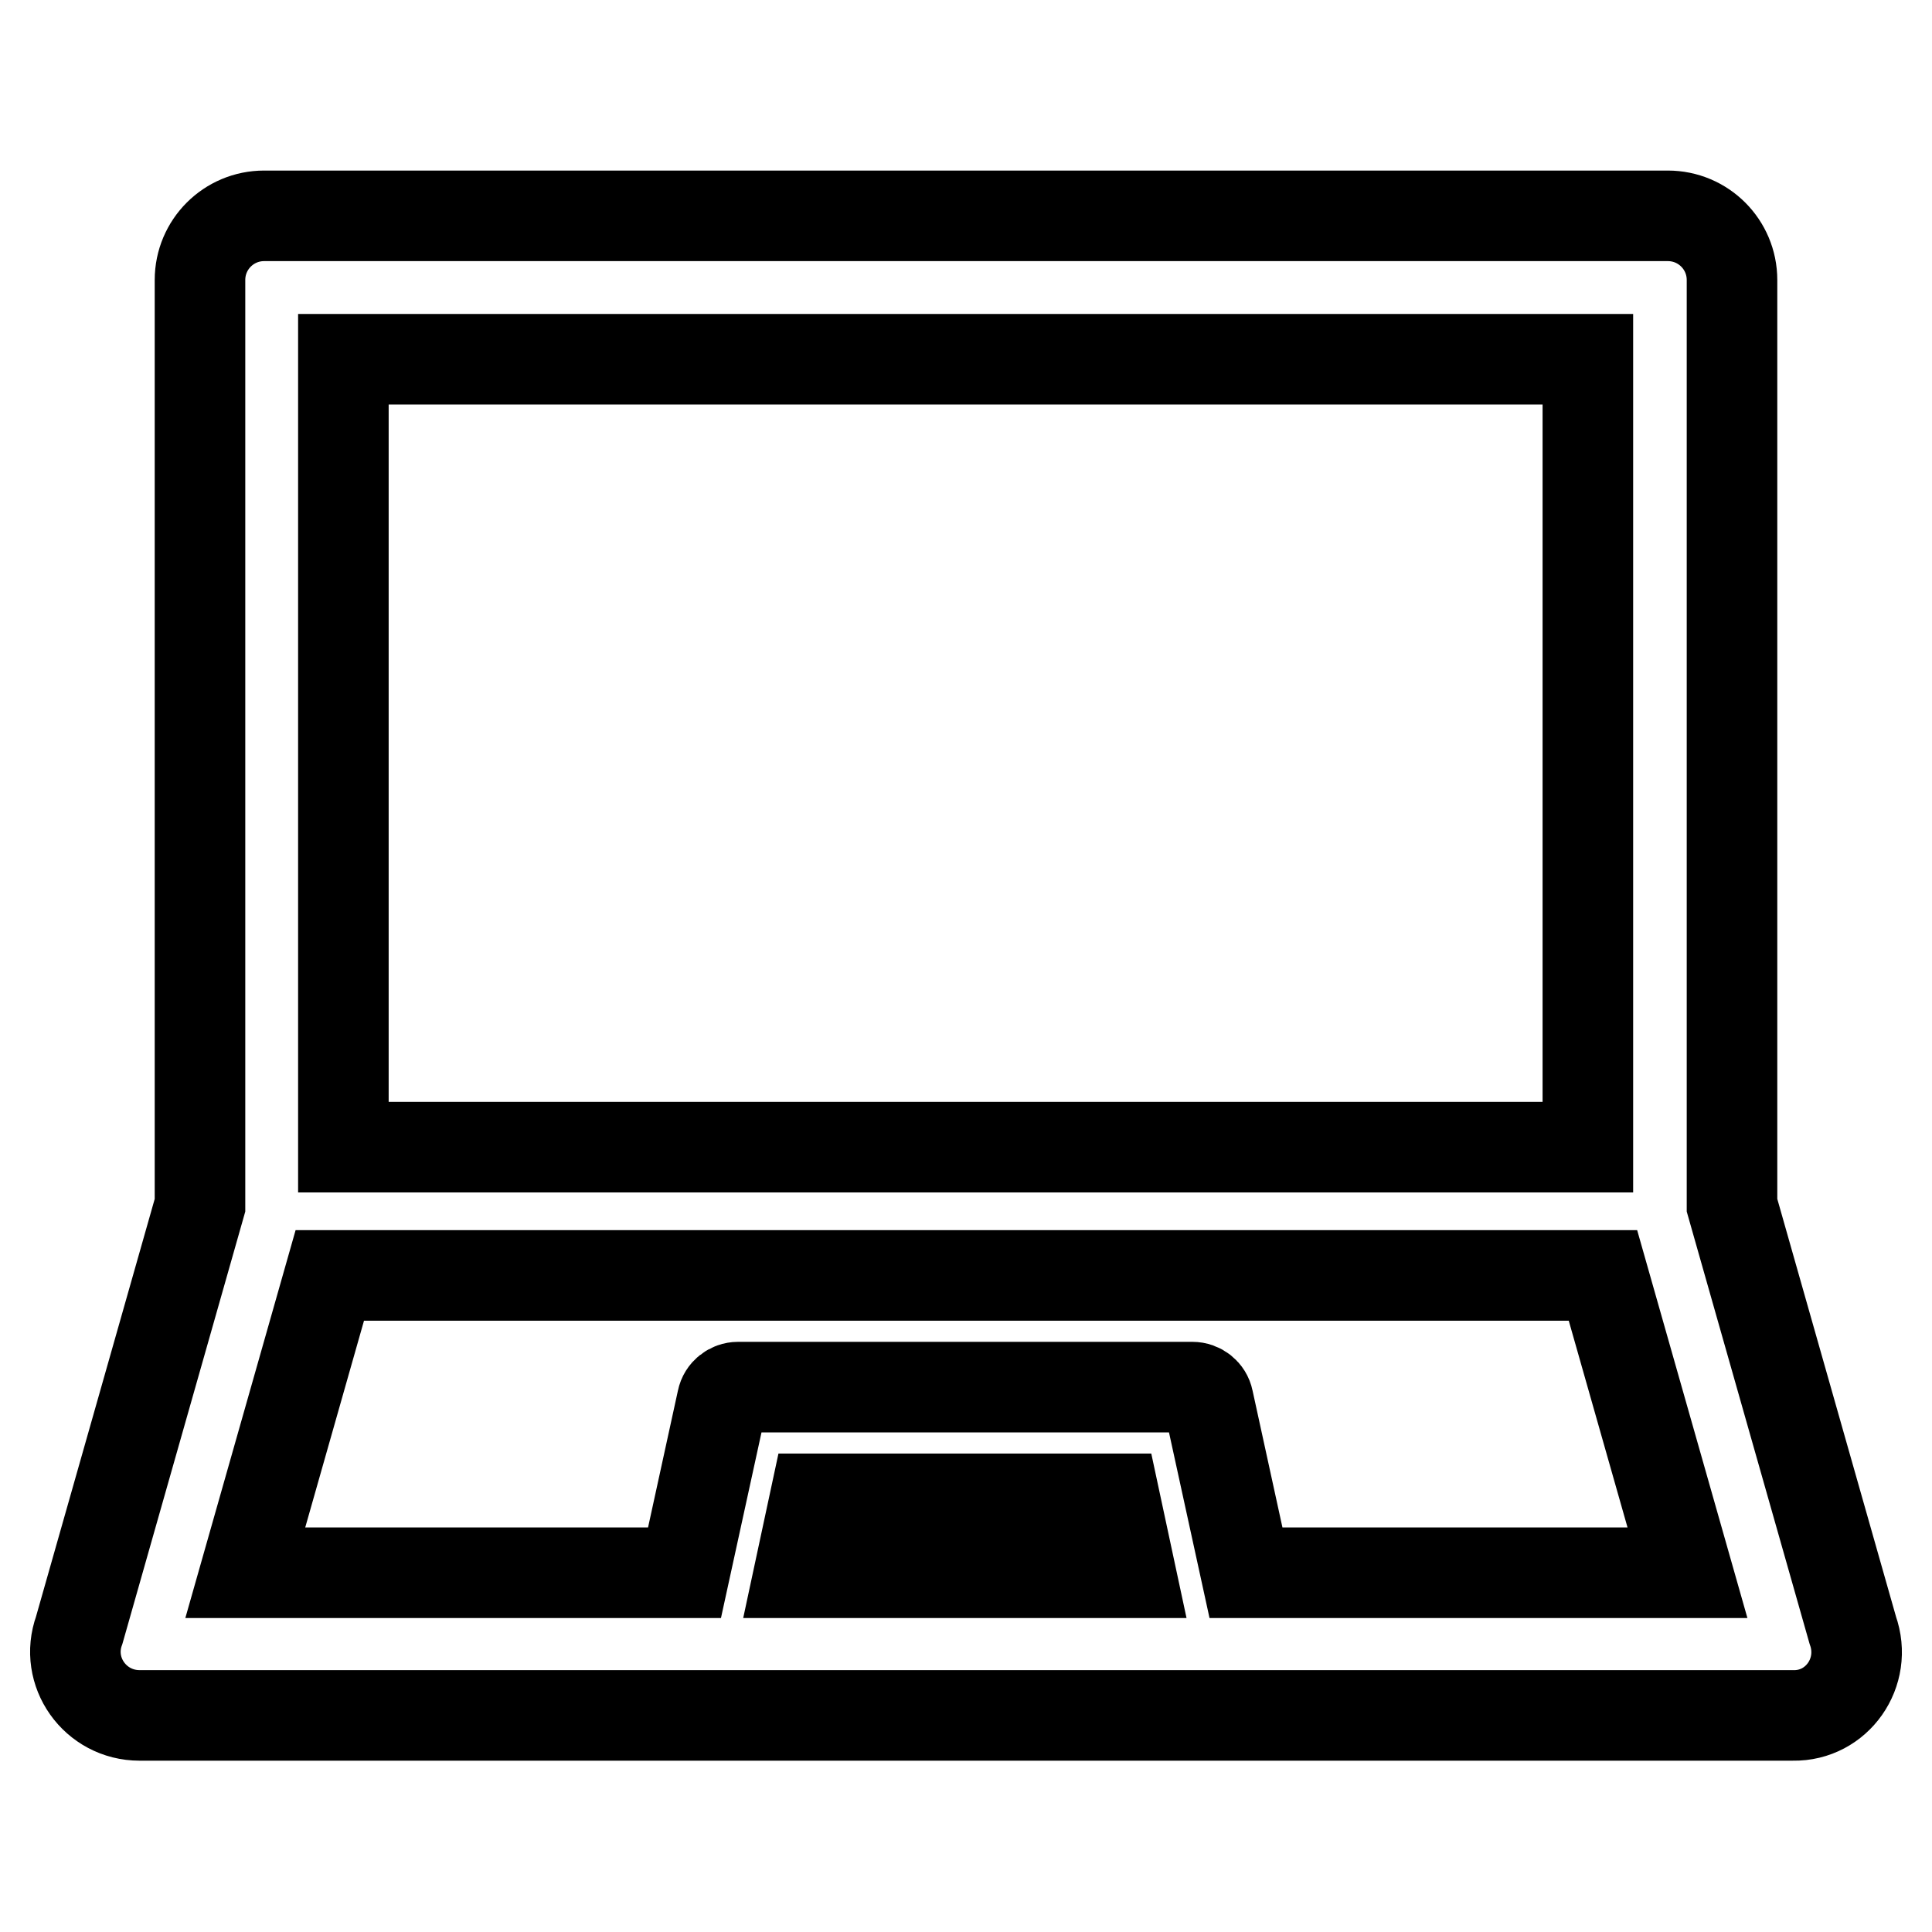
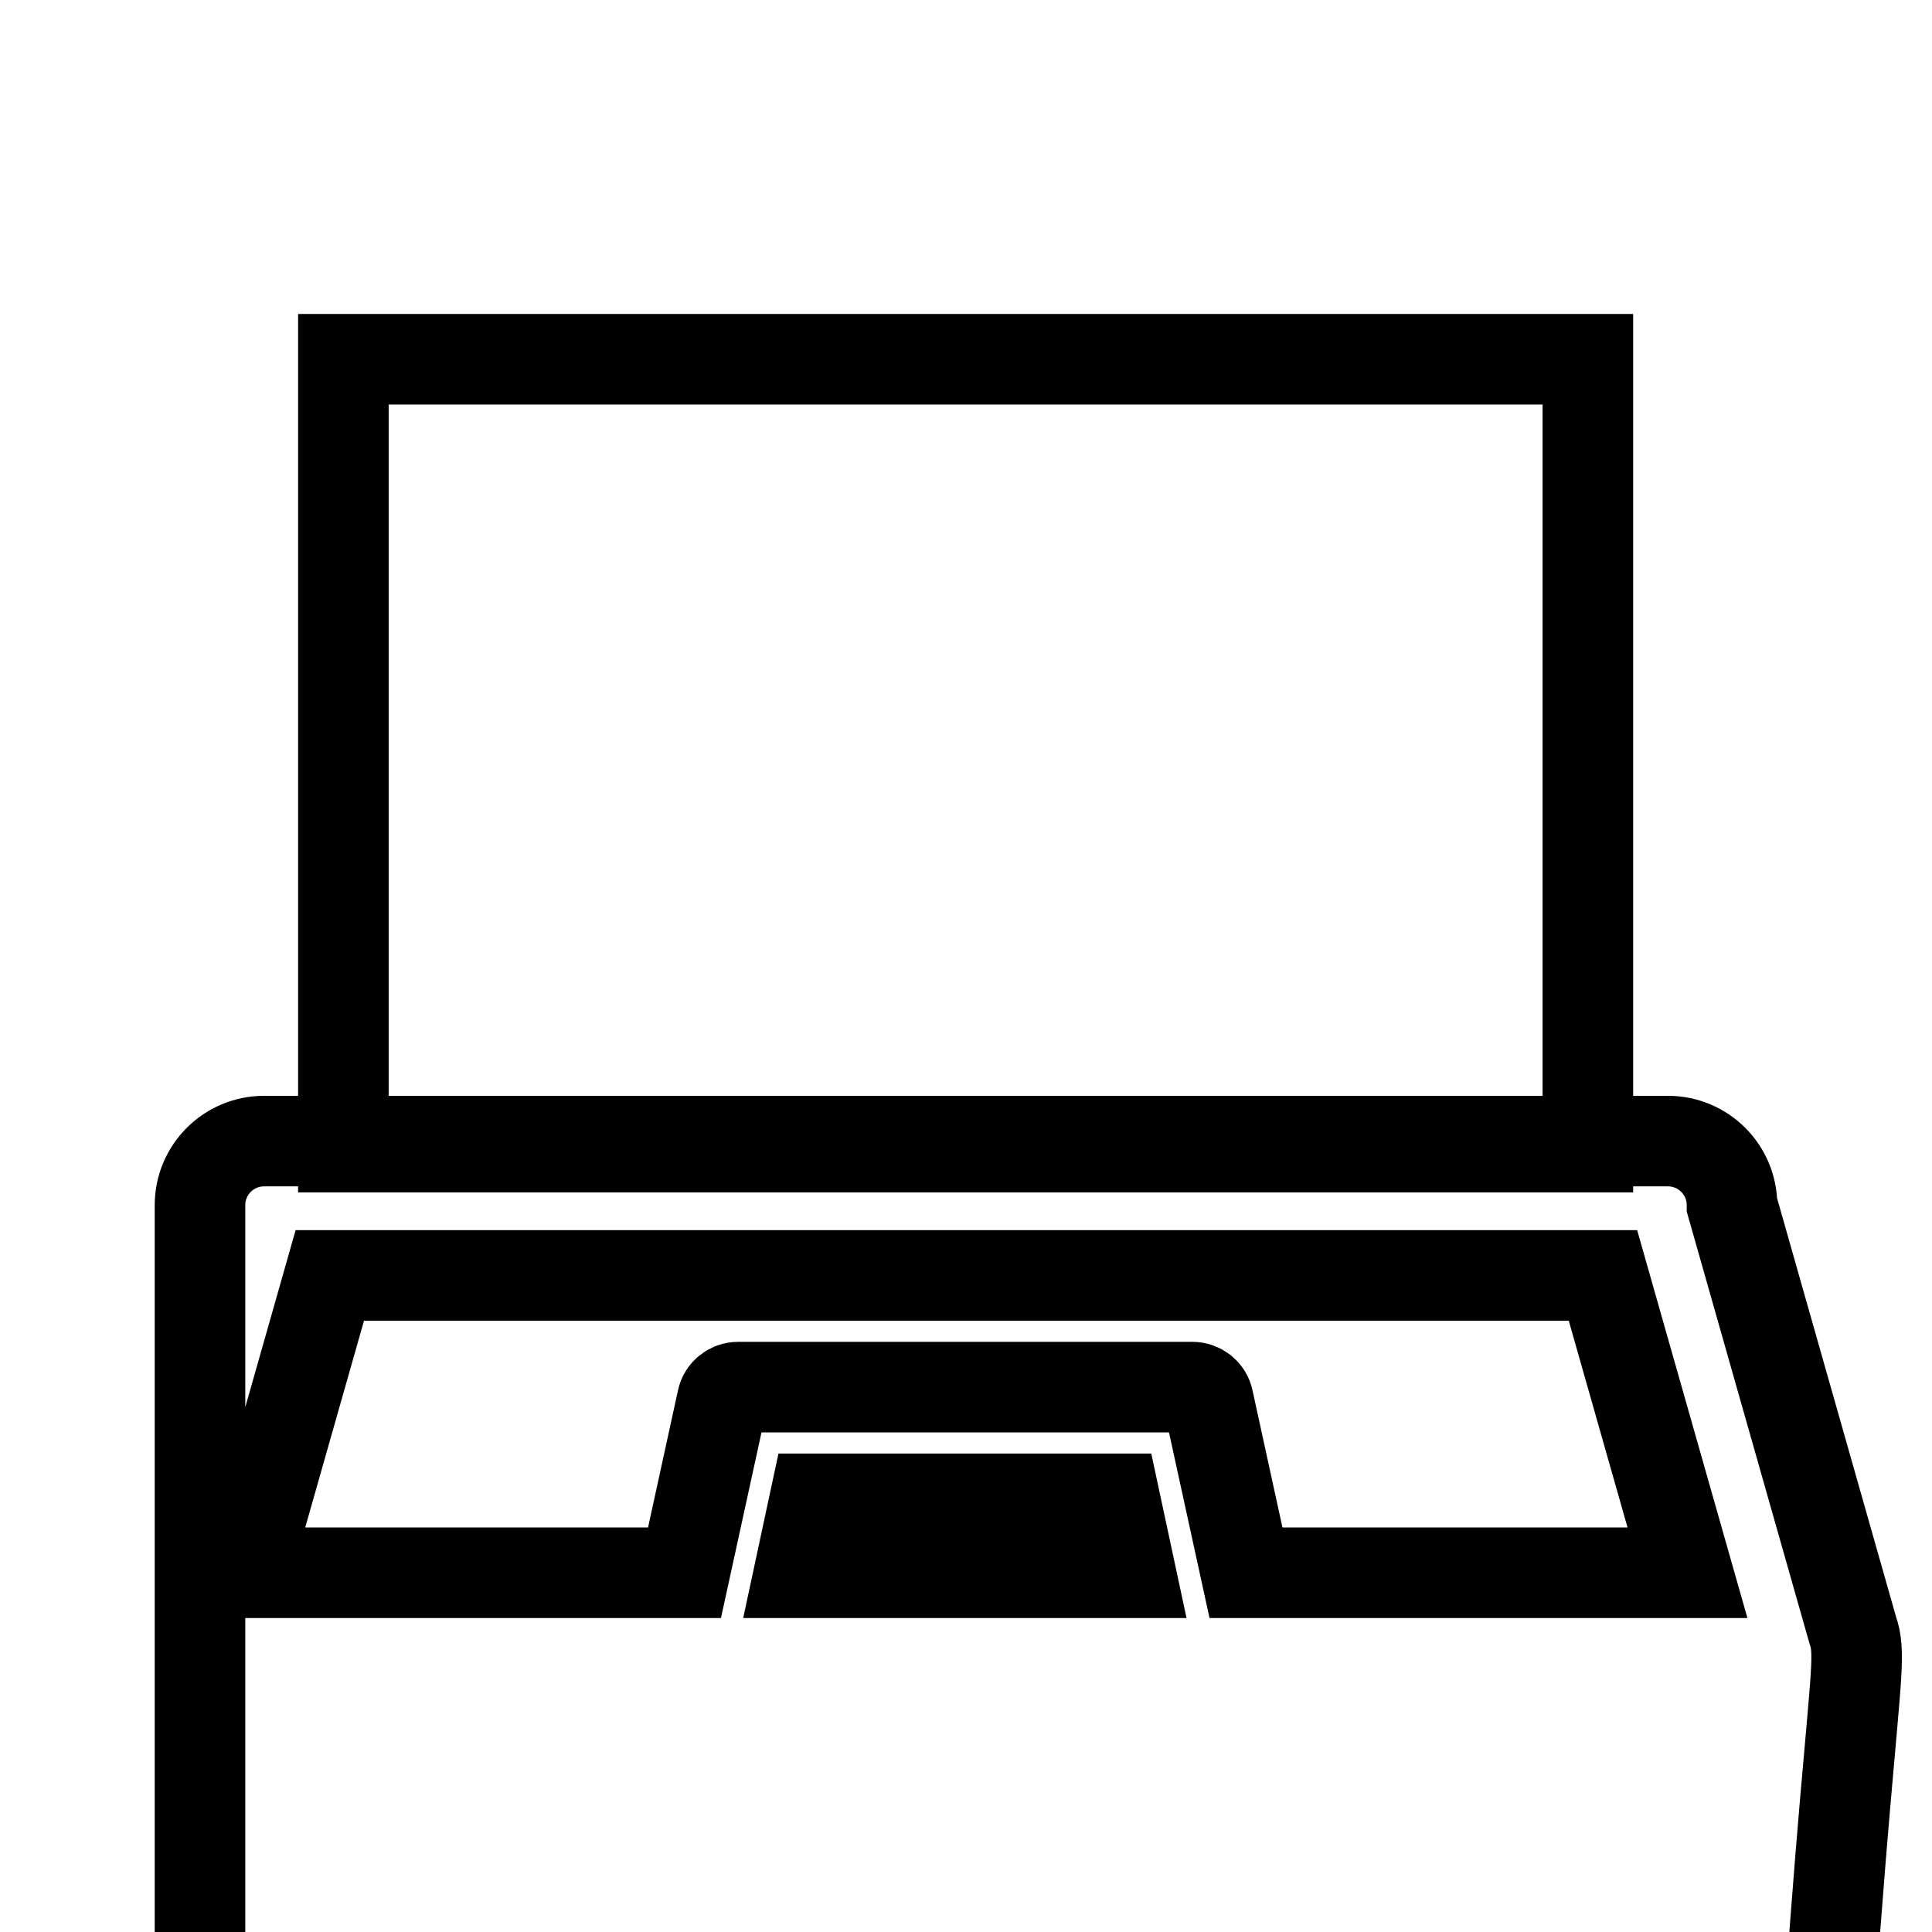
<svg xmlns="http://www.w3.org/2000/svg" version="1.1" x="0px" y="0px" viewBox="0 0 256 256" enable-background="new 0 0 256 256" xml:space="preserve">
  <g>
-     <path stroke-width="12" fill-opacity="0" stroke="#000000" d="M245.5,216l-16-56.3V37.1c0-4.7-3.8-8.5-8.5-8.5H35c-4.7,0-8.5,3.8-8.5,8.5v122.6l-16,56.3 c-2,5.5,2.1,11.3,8,11.3h219.1C243.4,227.4,247.5,221.6,245.5,216L245.5,216z M45.5,47.6h164.9v104.4H45.5V47.6z M105.9,208.4 l2.1-9.8h39.7l2.1,9.8H105.9z M165.1,208.4l-5-22.9c-0.2-1-1.1-1.7-2.1-1.7H97.8c-1,0-1.9,0.7-2.1,1.7l-5,22.9H32.5L43.7,169h168.7 l11.2,39.4H165.1z" />
+     <path stroke-width="12" fill-opacity="0" stroke="#000000" d="M245.5,216l-16-56.3c0-4.7-3.8-8.5-8.5-8.5H35c-4.7,0-8.5,3.8-8.5,8.5v122.6l-16,56.3 c-2,5.5,2.1,11.3,8,11.3h219.1C243.4,227.4,247.5,221.6,245.5,216L245.5,216z M45.5,47.6h164.9v104.4H45.5V47.6z M105.9,208.4 l2.1-9.8h39.7l2.1,9.8H105.9z M165.1,208.4l-5-22.9c-0.2-1-1.1-1.7-2.1-1.7H97.8c-1,0-1.9,0.7-2.1,1.7l-5,22.9H32.5L43.7,169h168.7 l11.2,39.4H165.1z" />
  </g>
</svg>